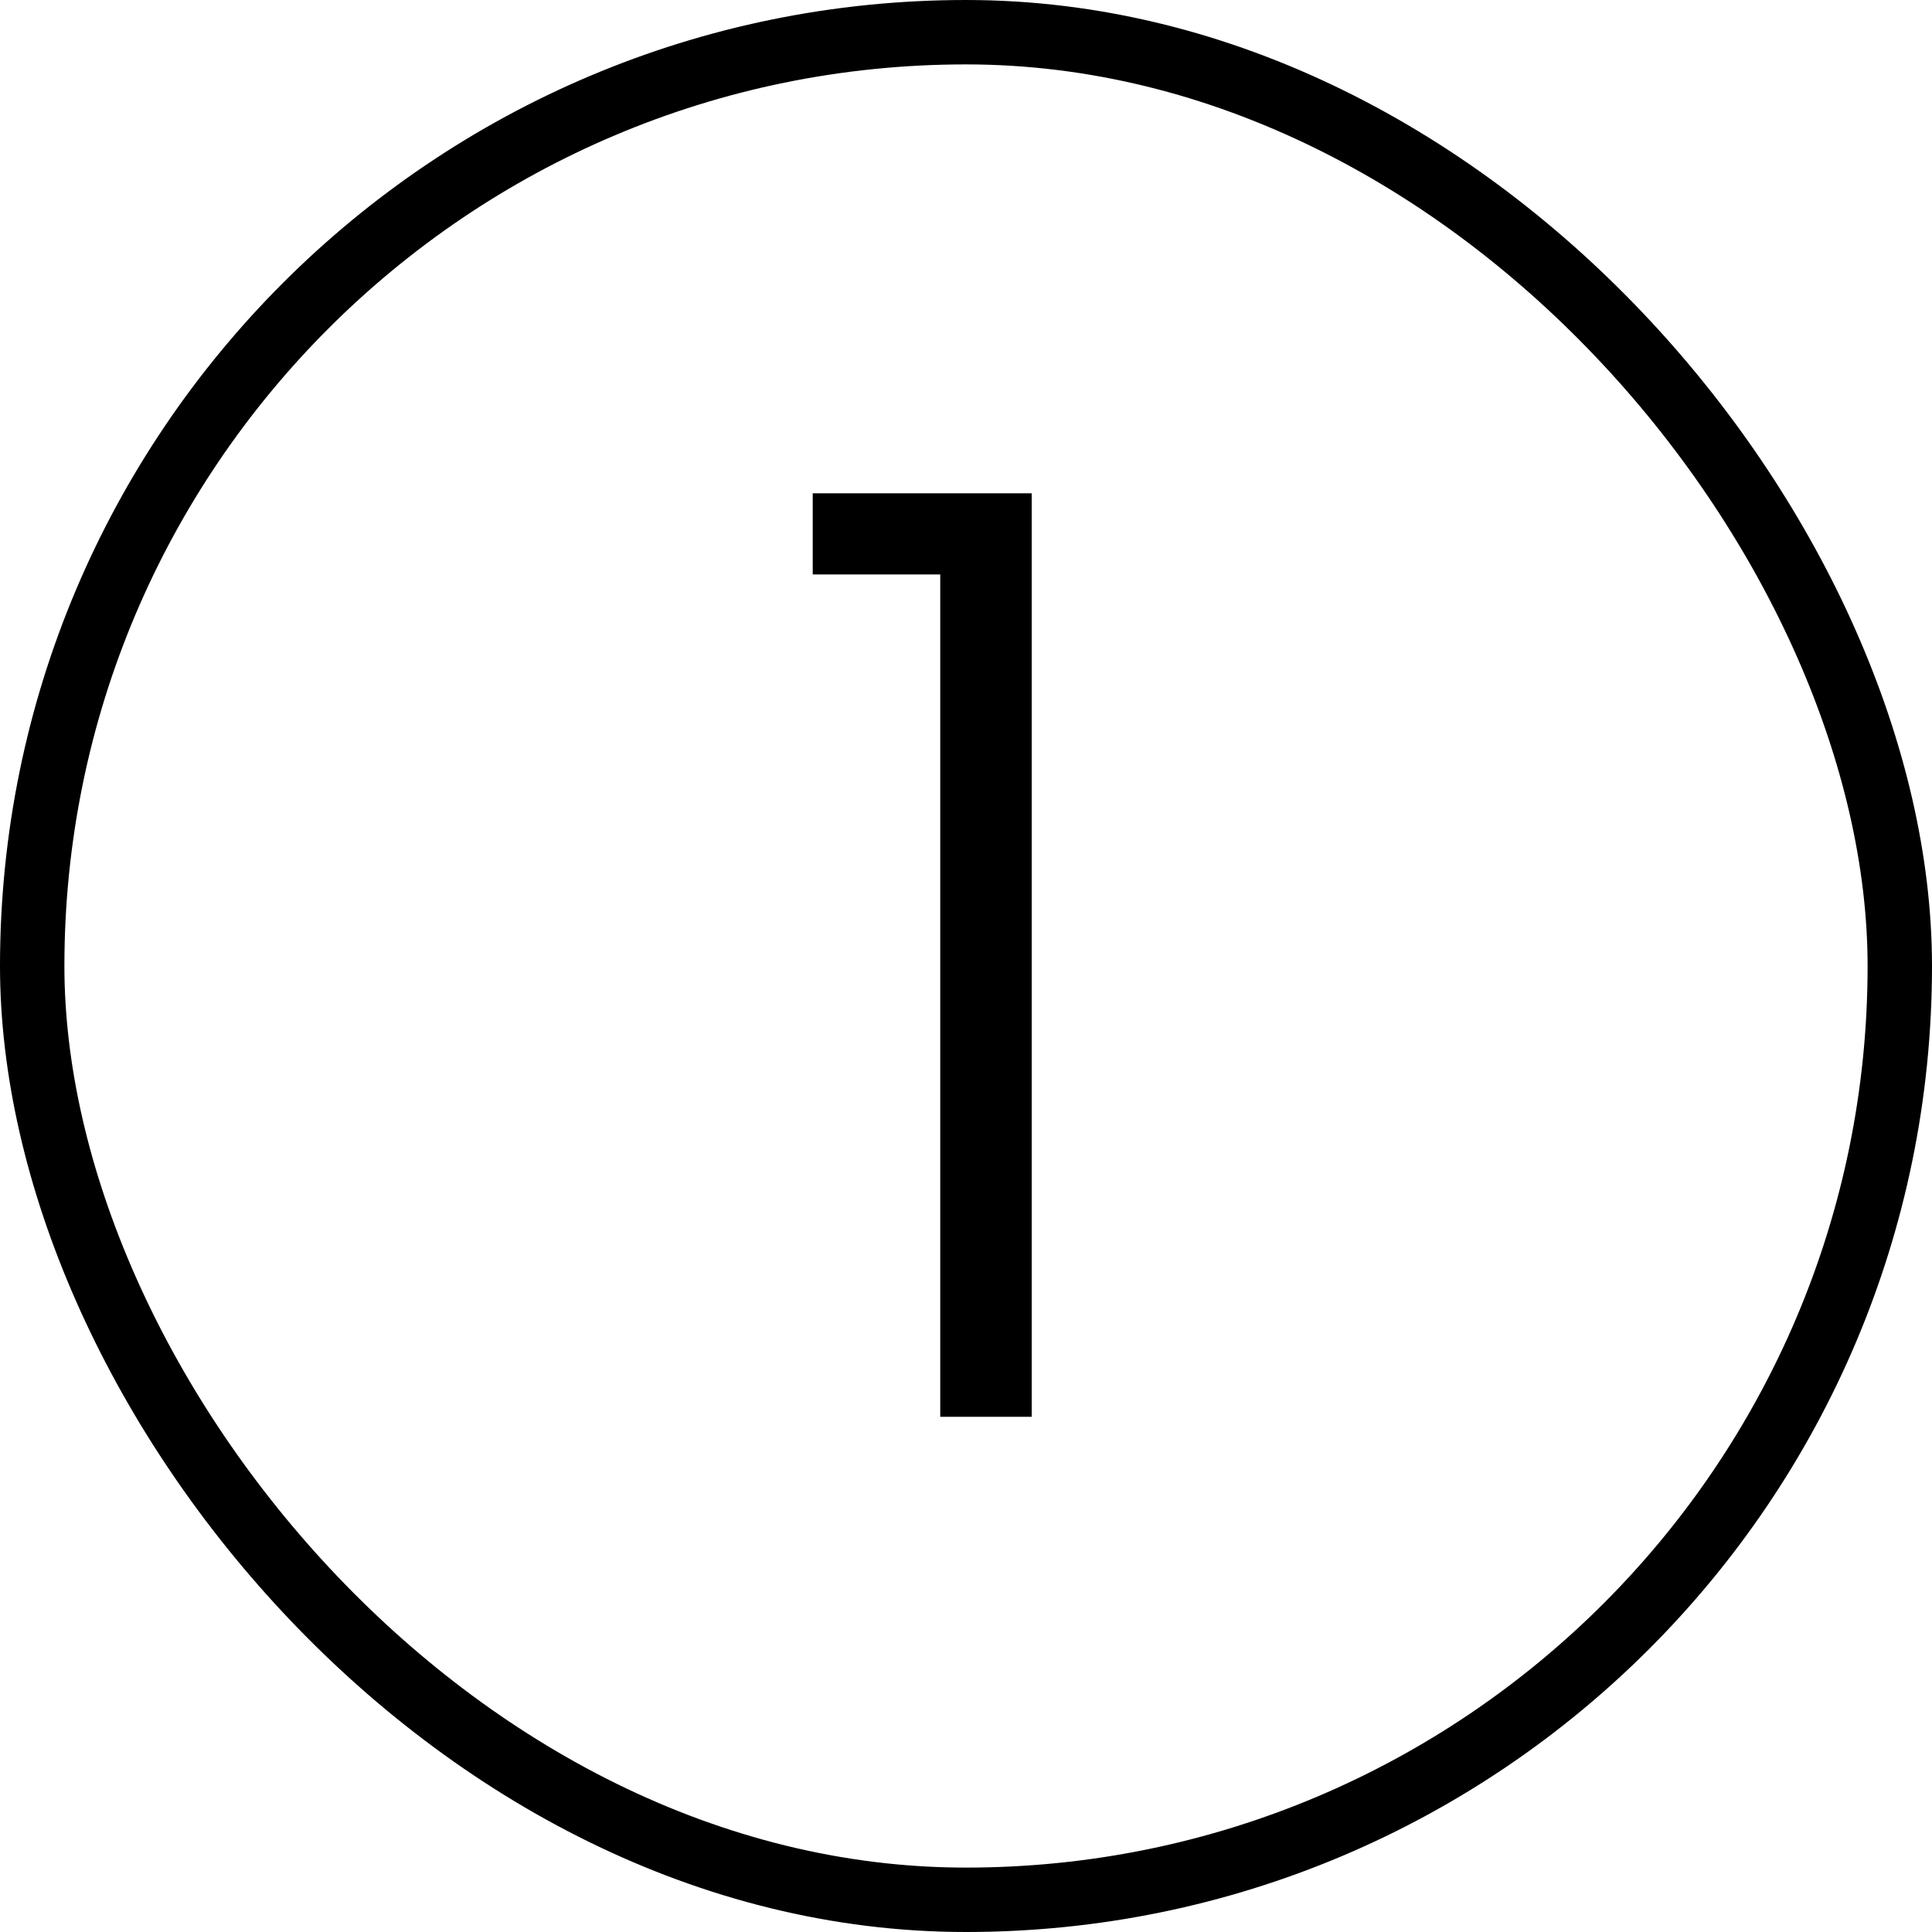
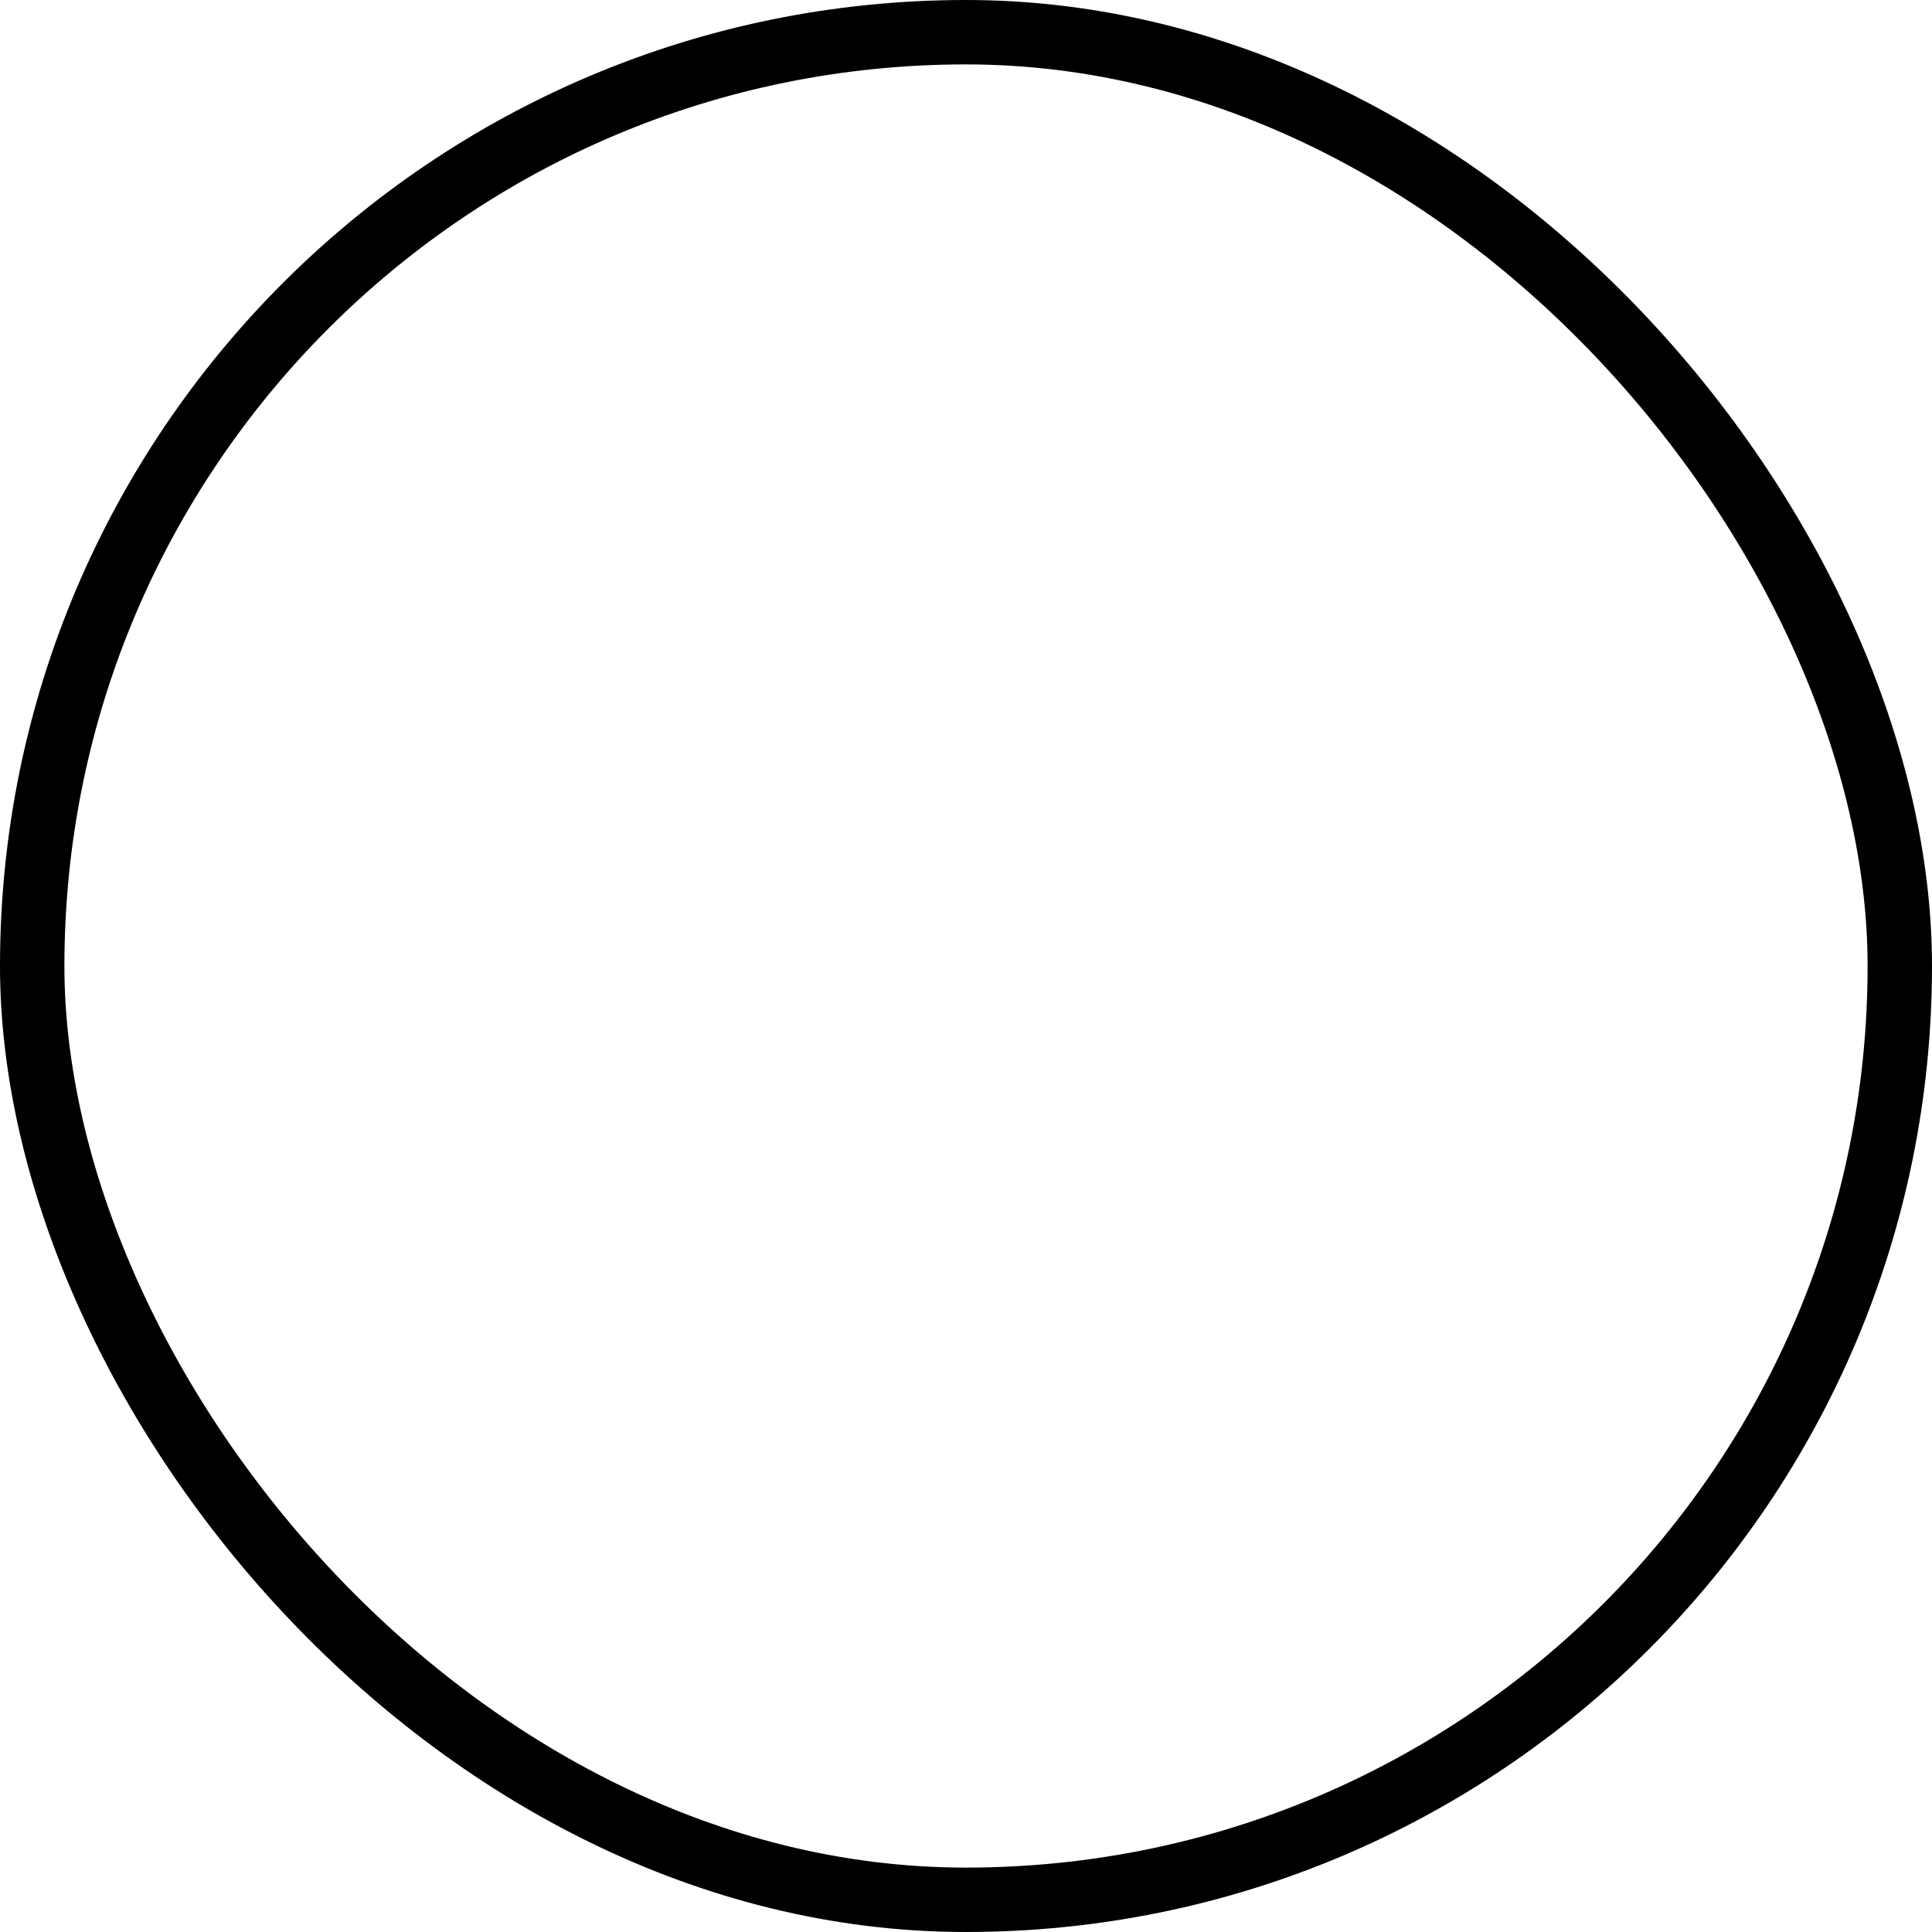
<svg xmlns="http://www.w3.org/2000/svg" width="30" height="30" viewBox="0 0 30 30" fill="none">
  <rect x="0.5" y="0.5" width="29" height="29" rx="14.5" stroke="black" />
-   <path d="M12.62 8.92V7.66H16.02V22H14.6V8.92H12.62Z" fill="black" />
</svg>